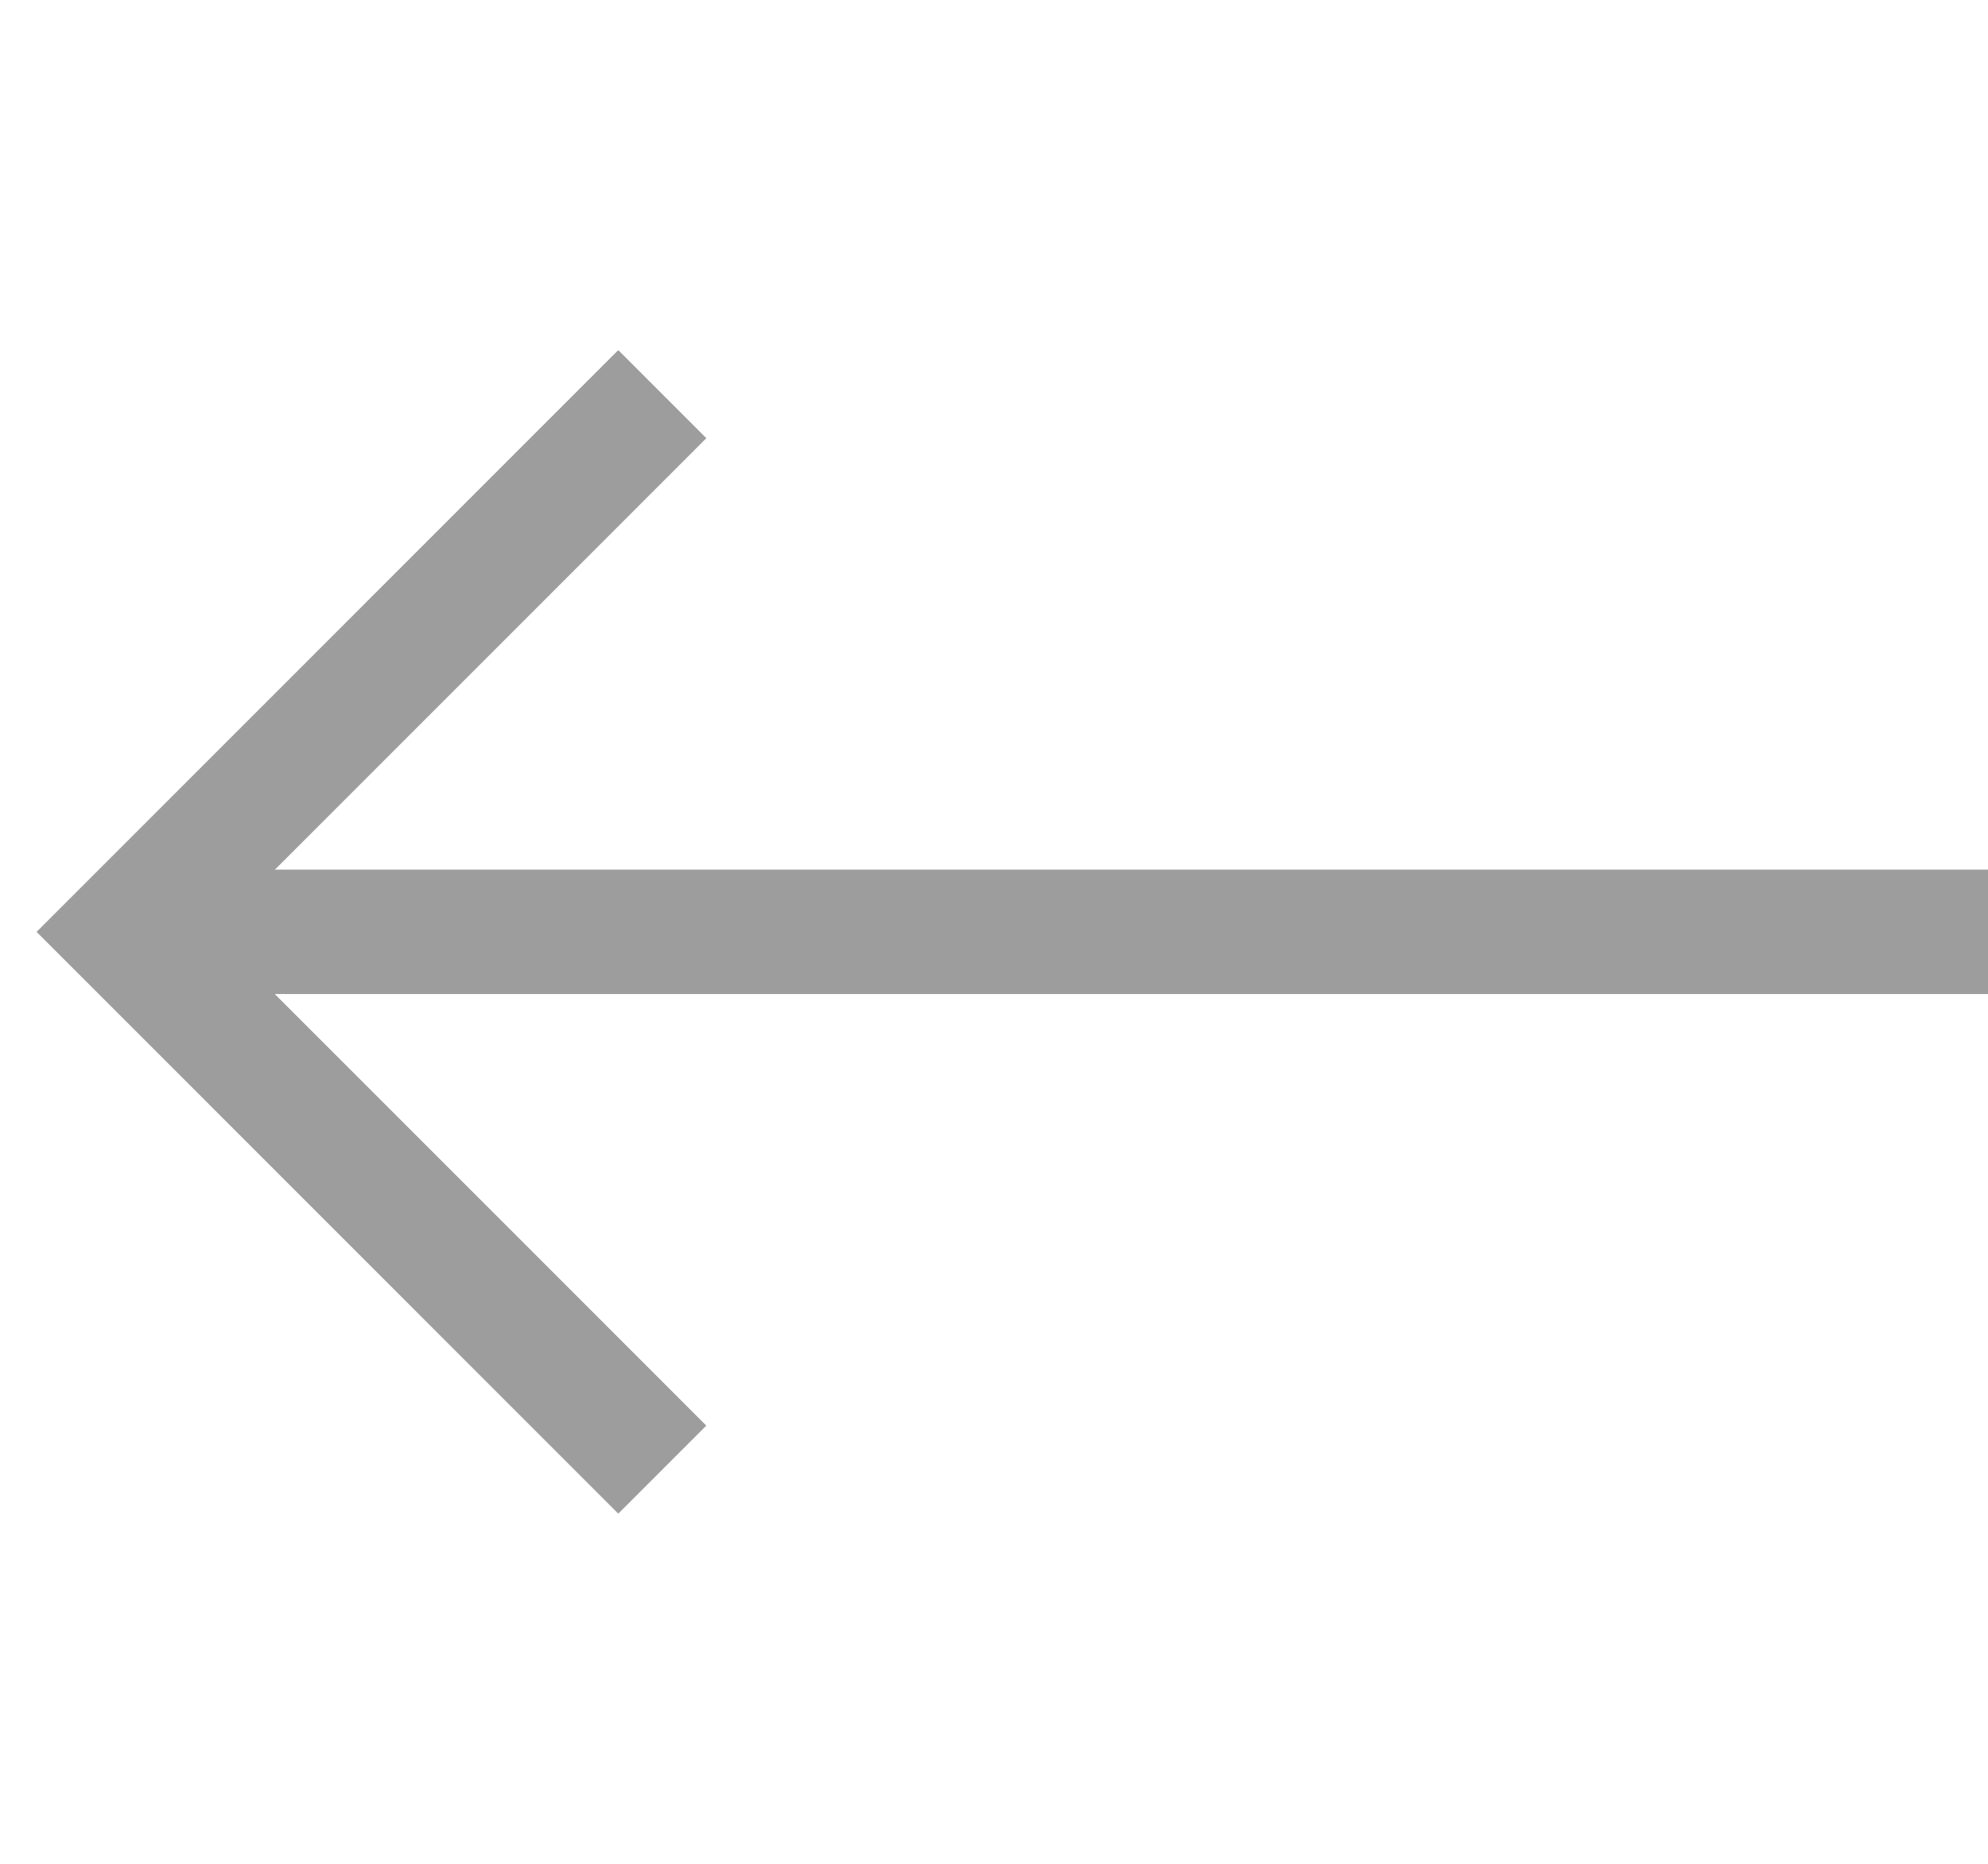
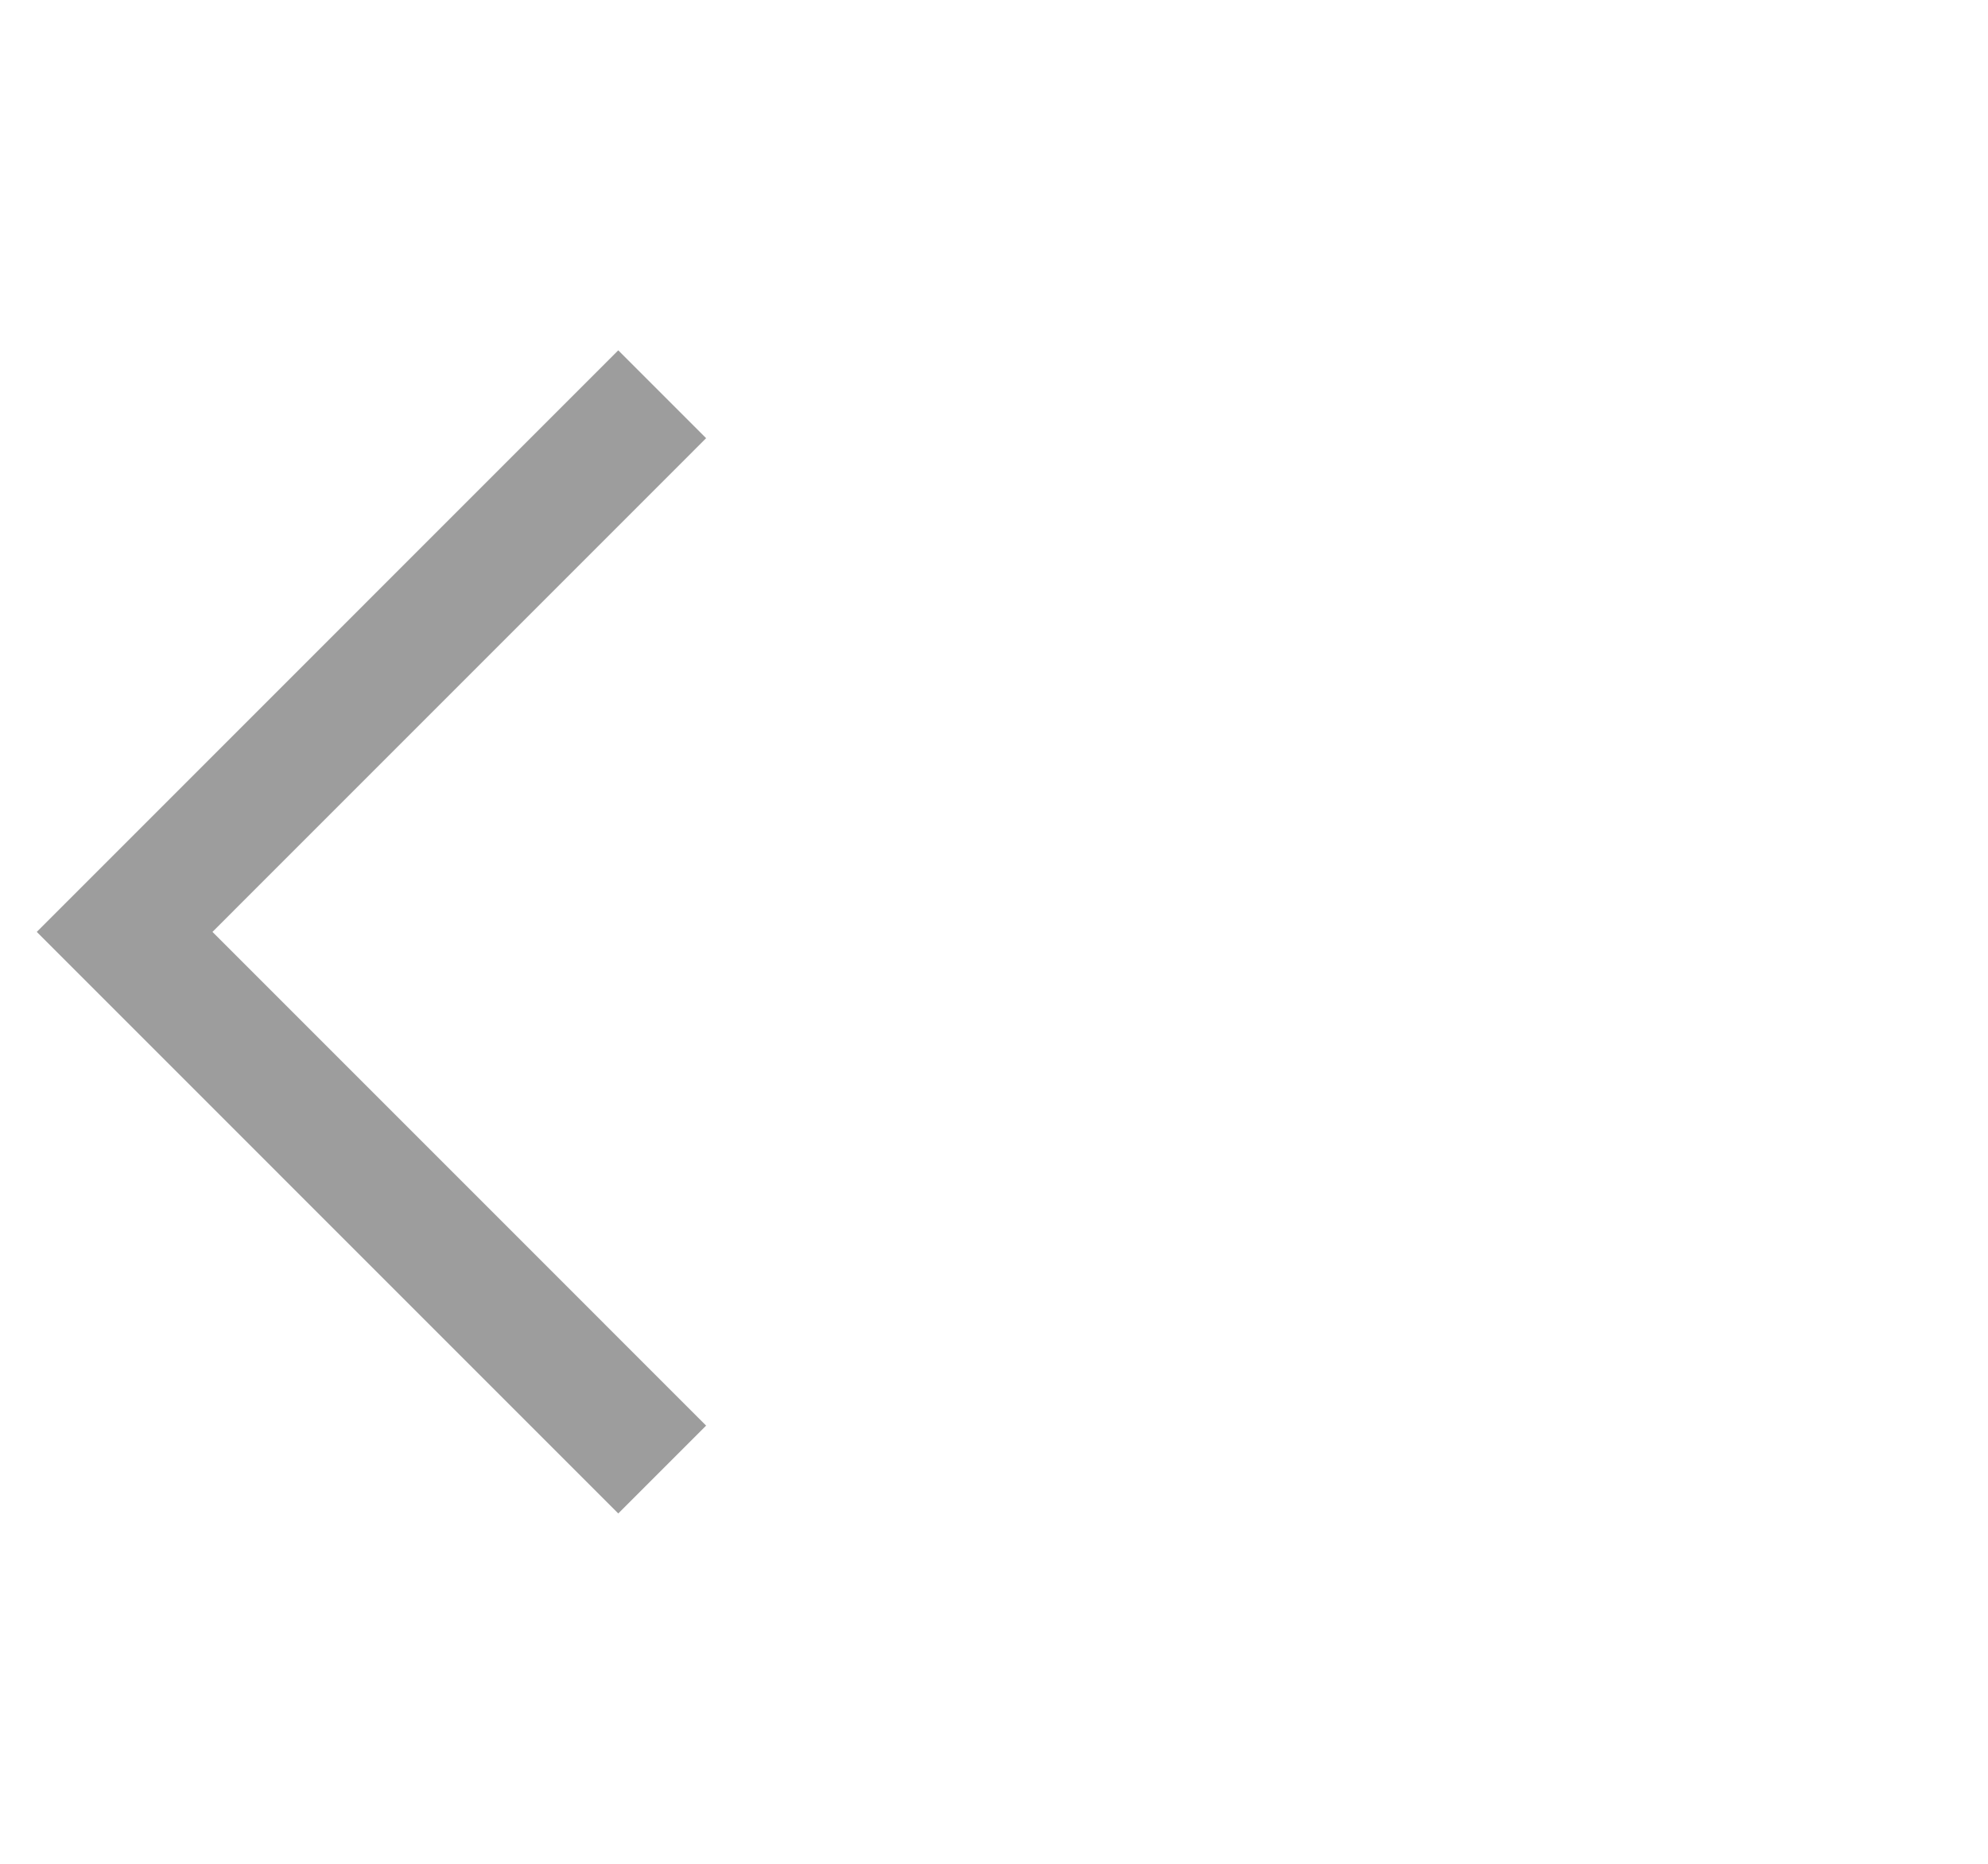
<svg xmlns="http://www.w3.org/2000/svg" width="32" height="30" viewBox="0 0 32 30" fill="none">
  <path d="M10.659 6.346L2.006 15L10.659 23.654" stroke="#9D9D9D" stroke-width="2" />
-   <path d="M2 15L32 15" stroke="#9D9D9D" stroke-width="2" />
-   <path d="M10.659 6.346L2.006 15L10.659 23.654" stroke="#9D9D9D" stroke-width="2" />
-   <path d="M2 15L32 15" stroke="#9D9D9D" stroke-width="2" />
</svg>